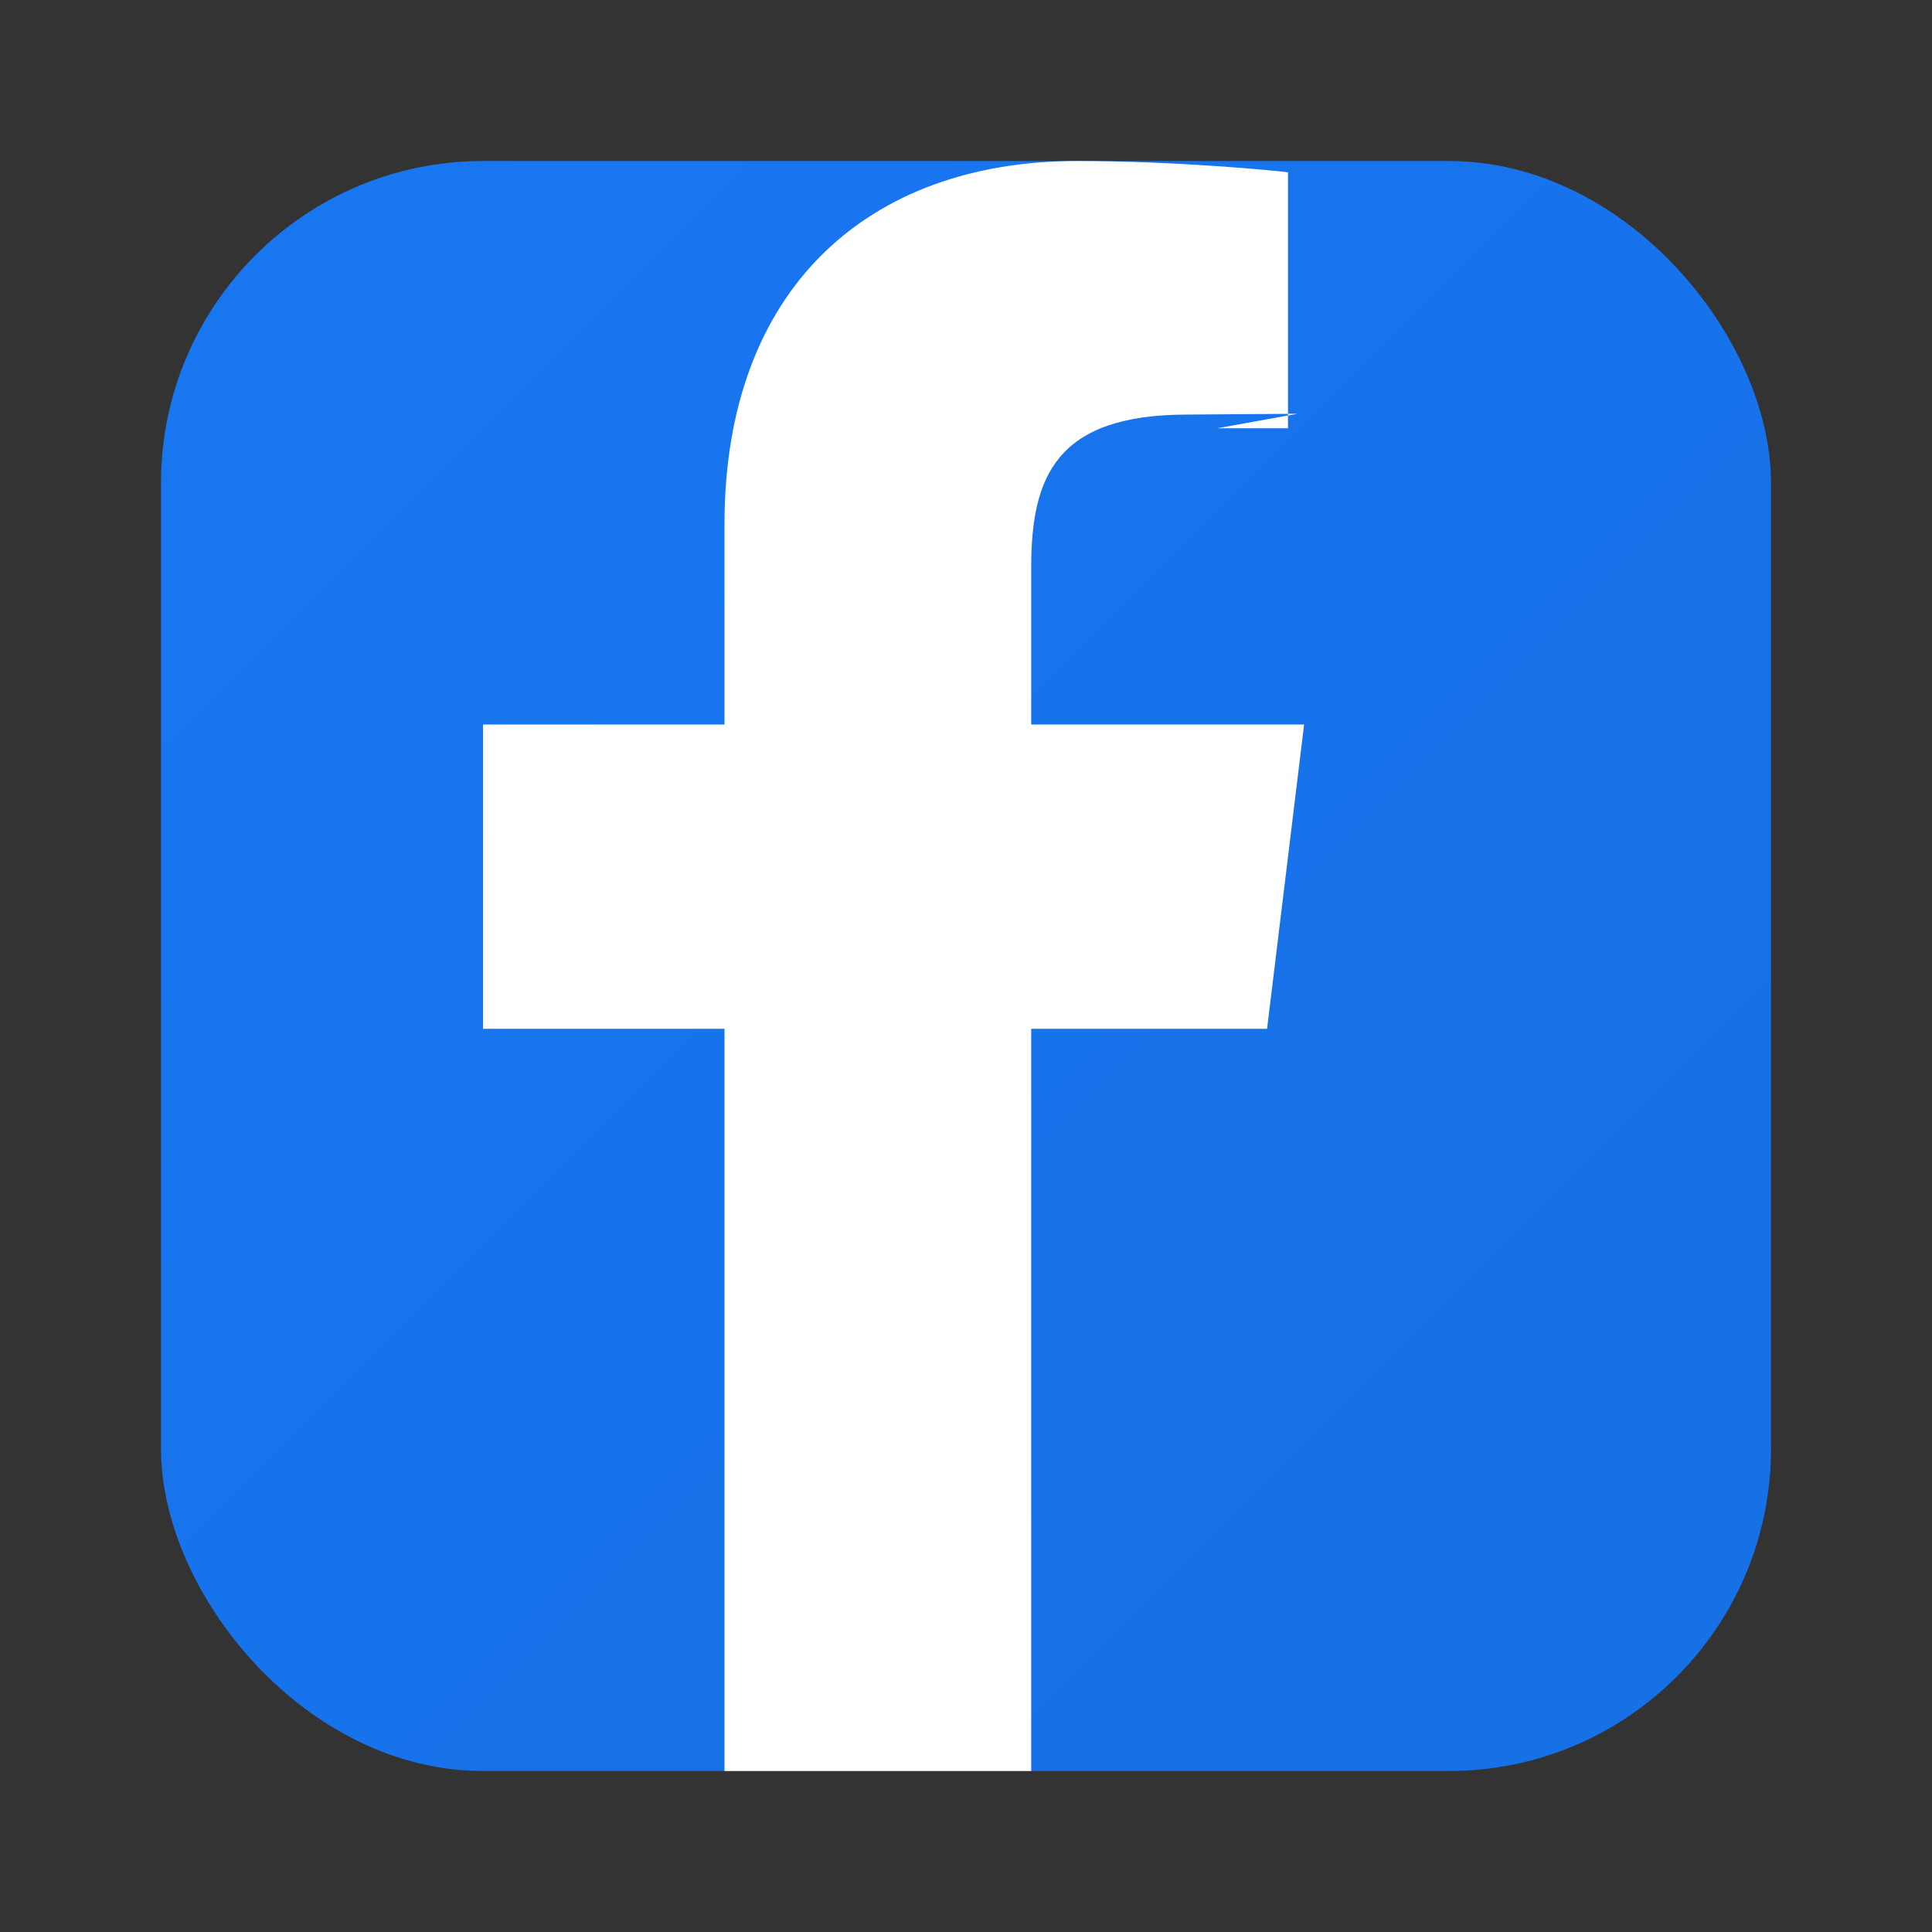
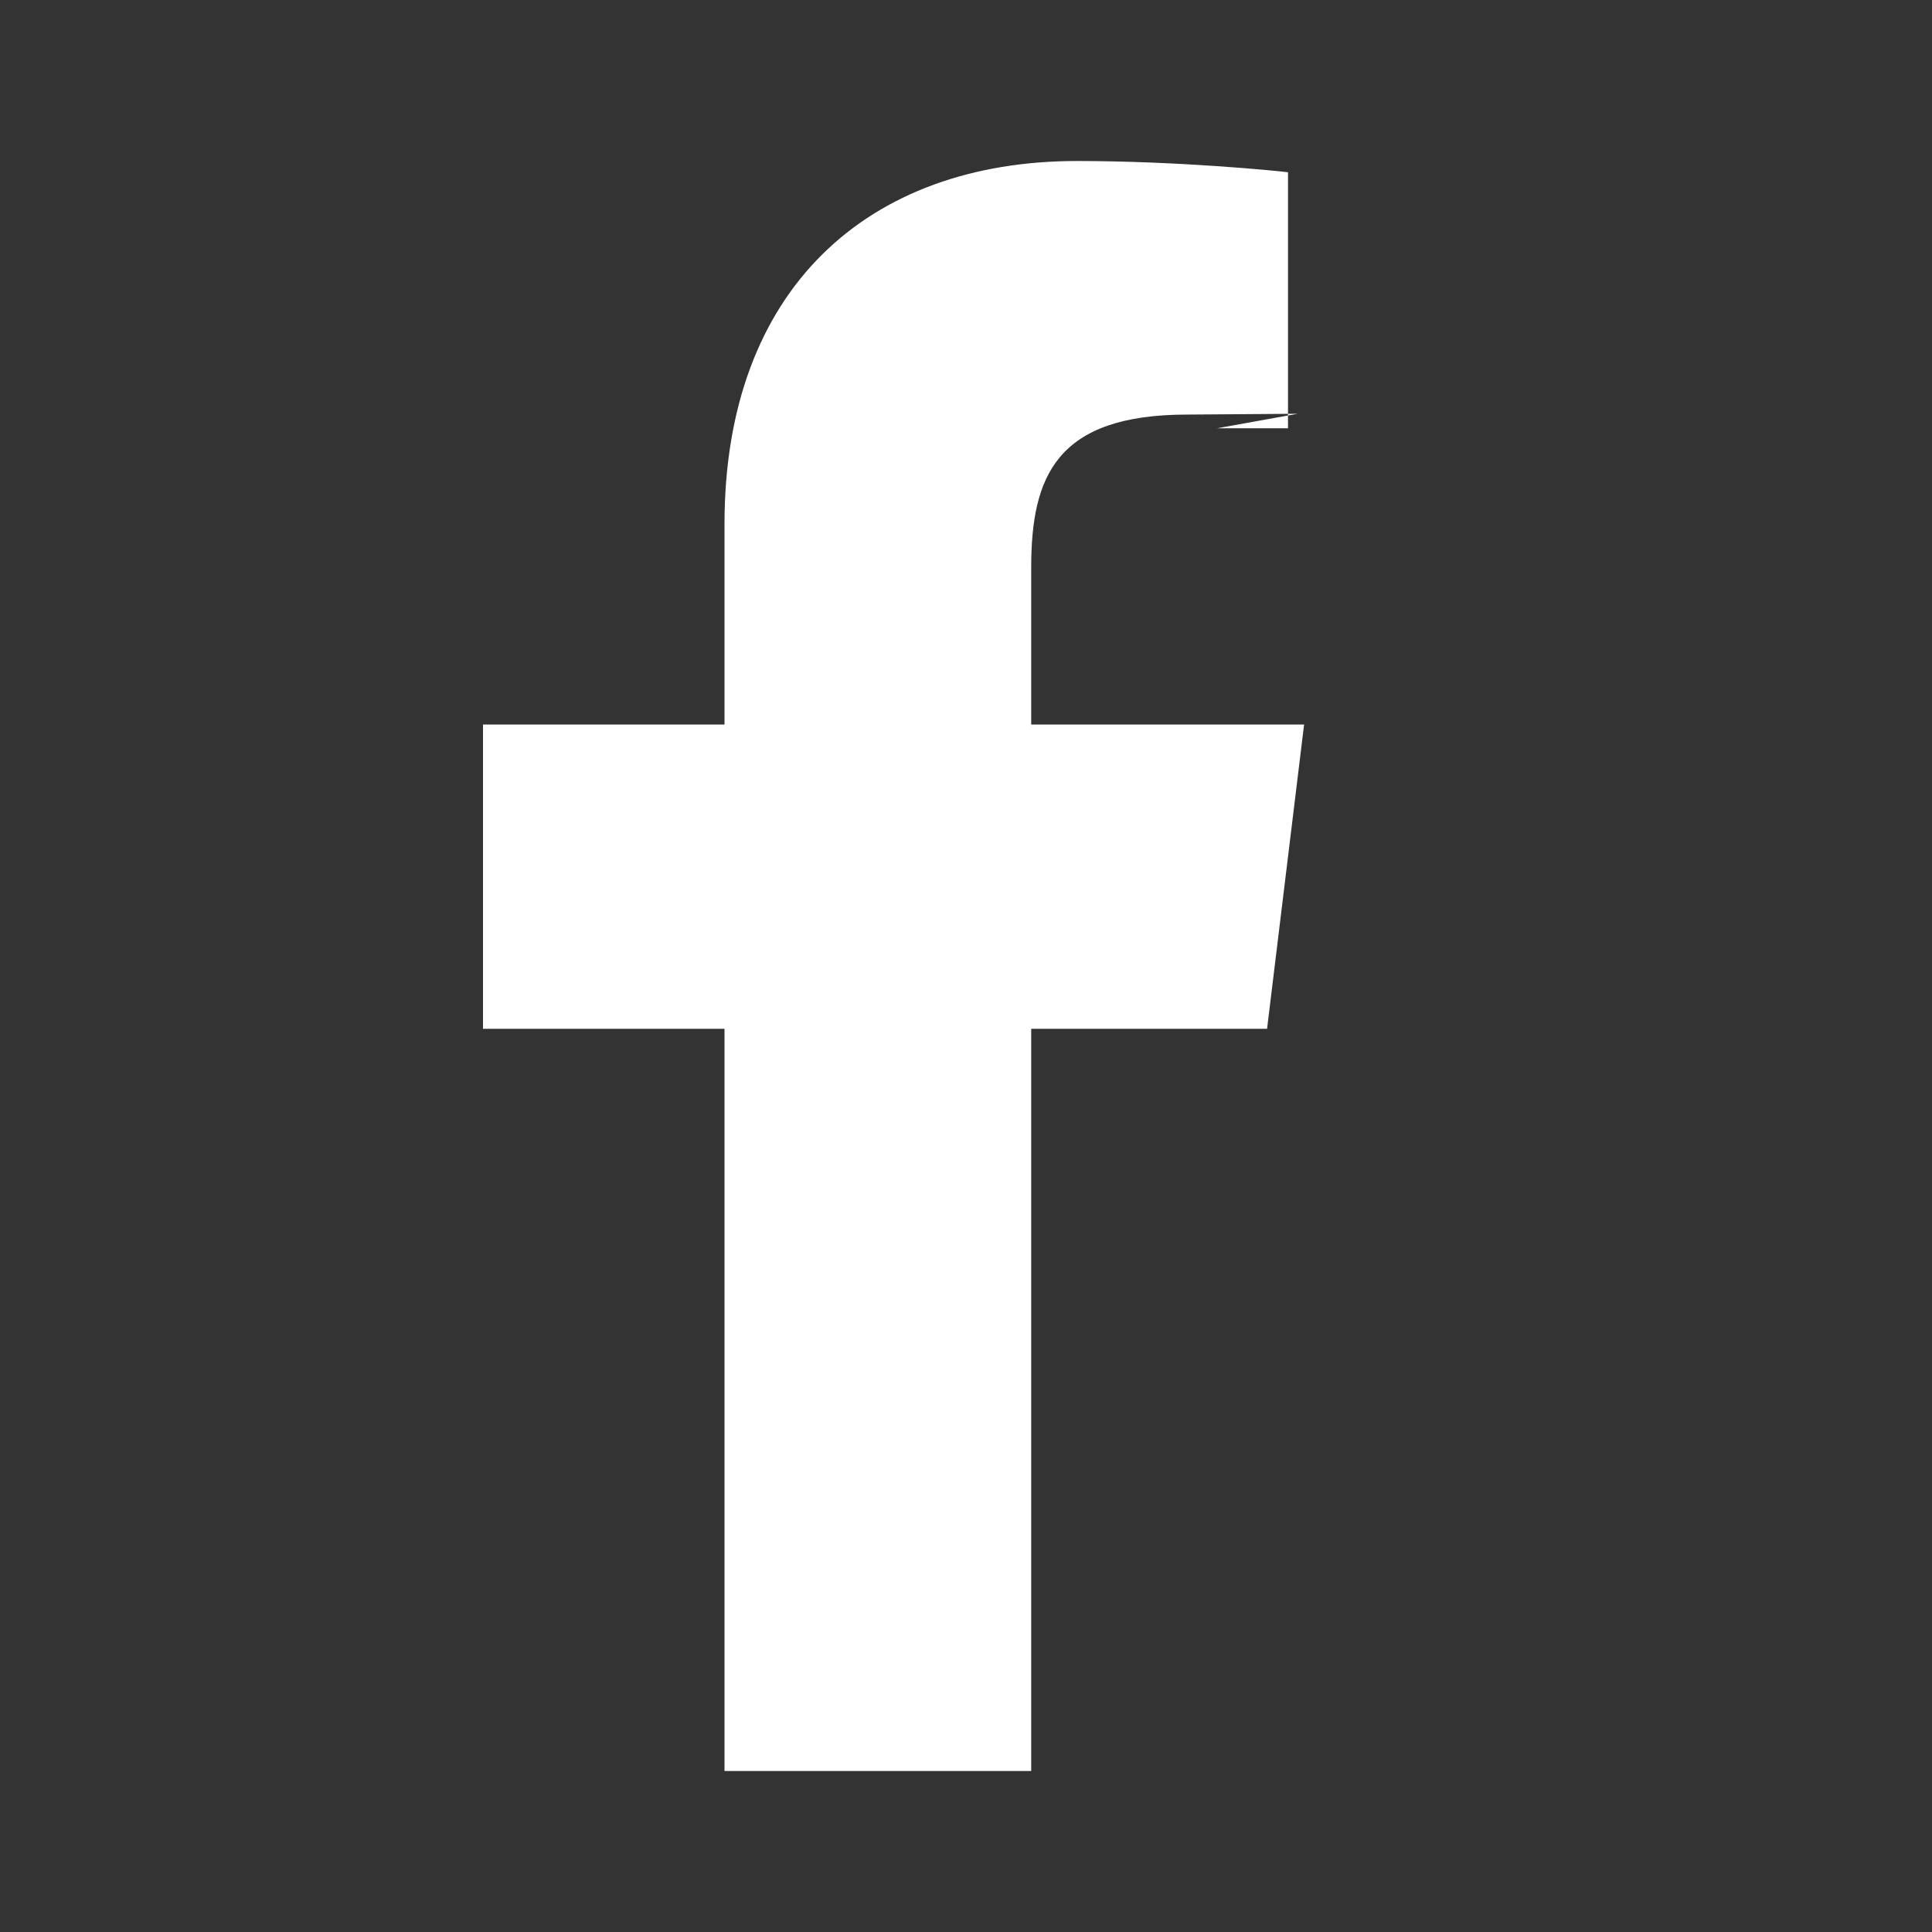
<svg xmlns="http://www.w3.org/2000/svg" width="24" height="24" viewBox="0 0 24 24" fill="none">
  <rect x="0" y="0" width="24" height="24" fill="#333333" stroke="none" />
  <defs>
    <linearGradient id="fbGradient" x1="0%" y1="0%" x2="100%" y2="100%">
      <stop offset="0%" style="stop-color:#1877f2;stop-opacity:1" />
      <stop offset="100%" style="stop-color:#166fe5;stop-opacity:1" />
    </linearGradient>
  </defs>
-   <rect x="2" y="2" width="20" height="20" rx="4" fill="url(#fbGradient)" />
  <path d="M15.12 5.32H16V2.14c-.15-.02-1.38-.14-2.62-.14-2.6 0-4.38 1.59-4.38 4.51v2.49H6v3.78h3v9.22h3.81v-9.22h2.93l.46-3.78h-3.39V7.05c0-1.13.31-1.9 1.94-1.9l1.37-.01z" fill="#ffffff" />
</svg>